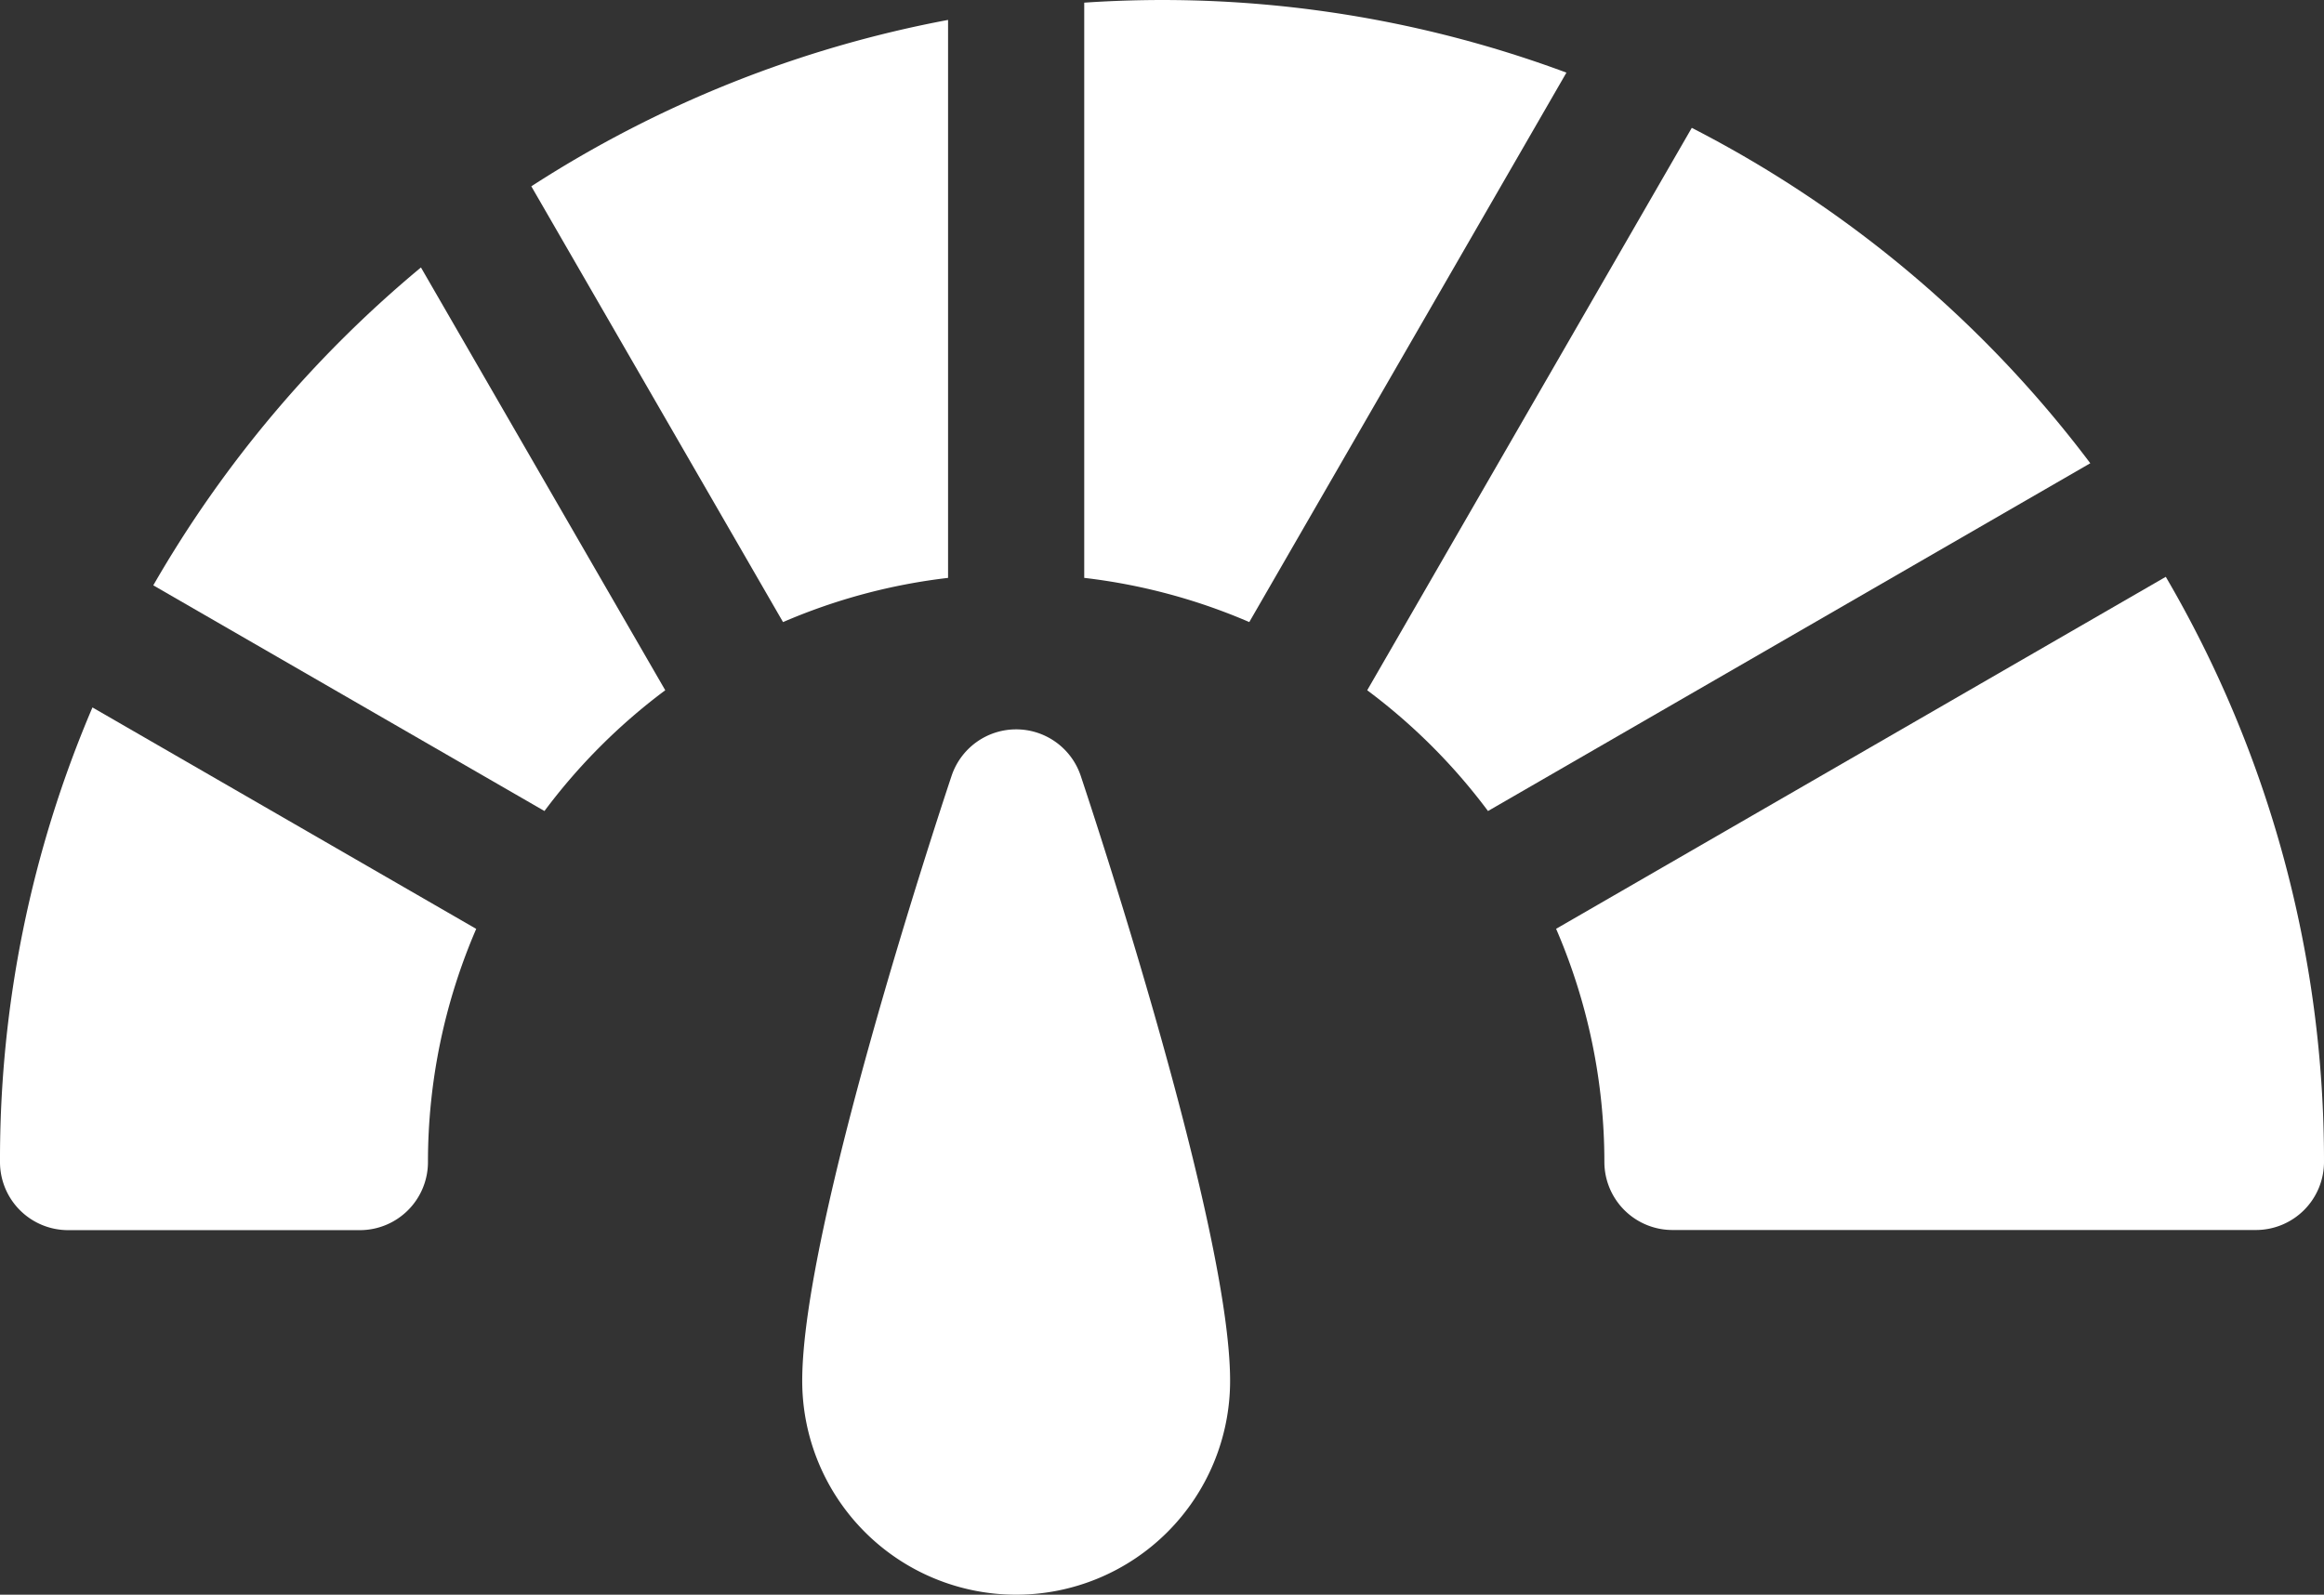
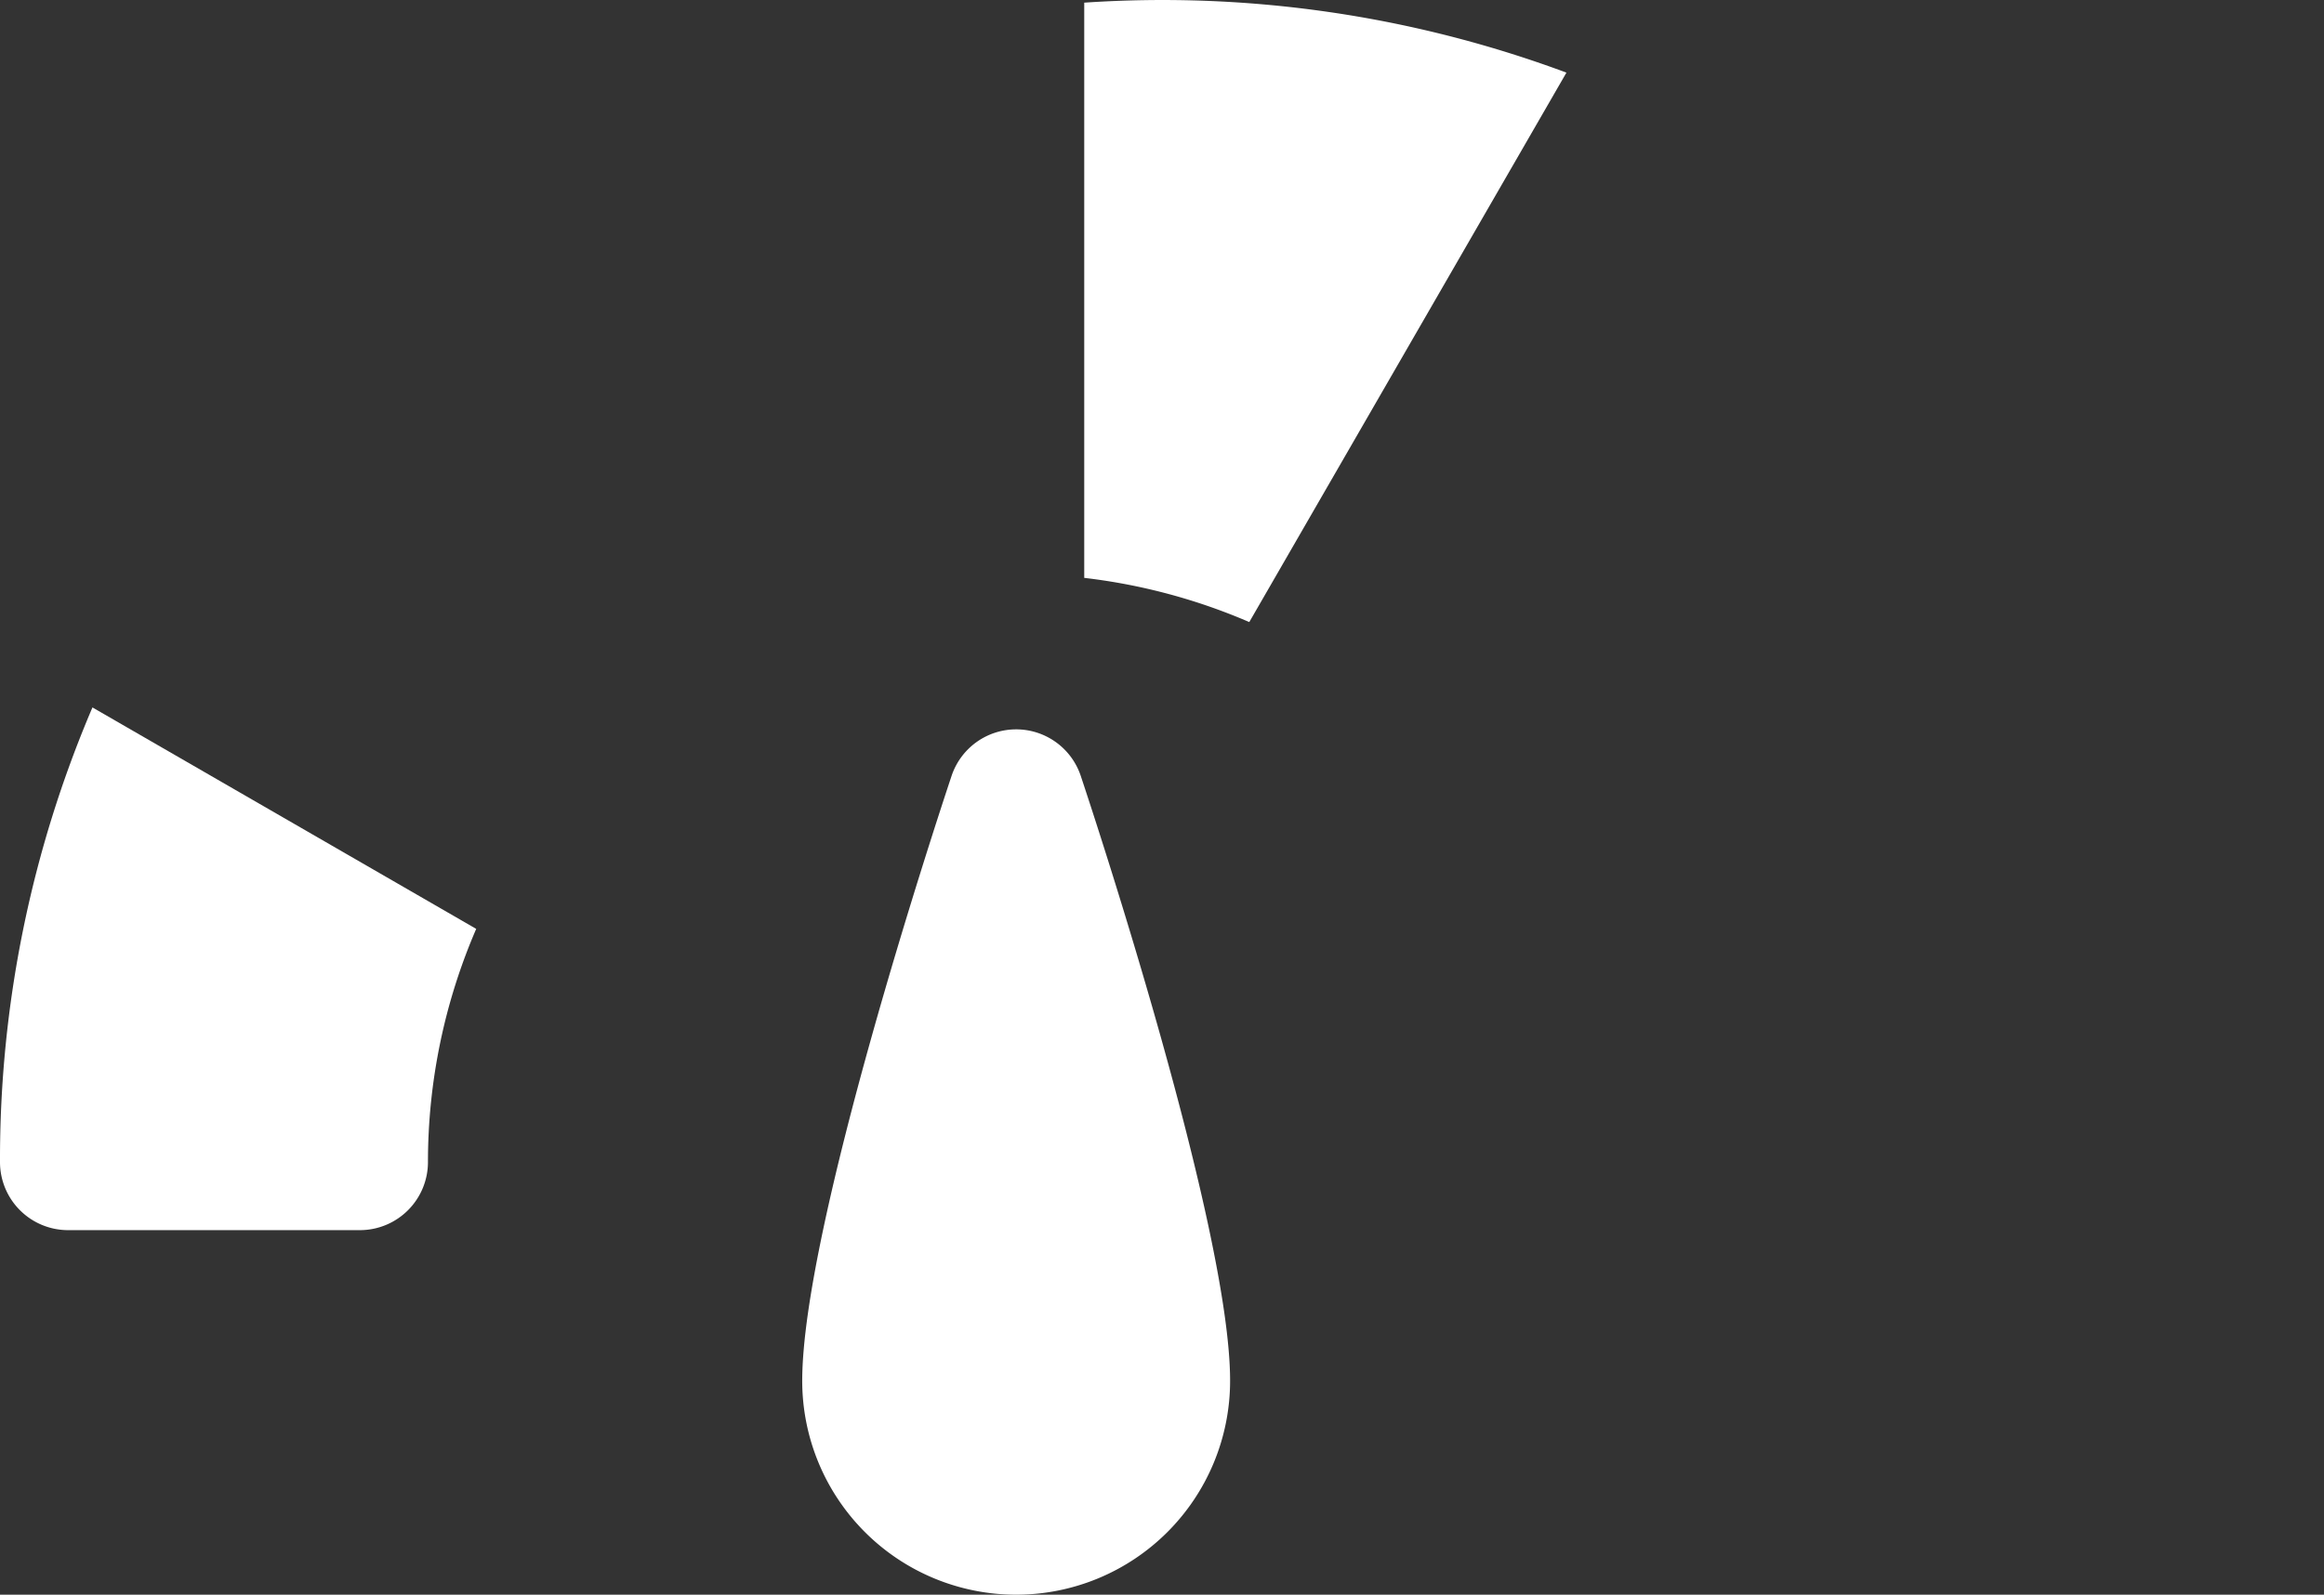
<svg xmlns="http://www.w3.org/2000/svg" id="speedometer" width="148.533" height="101.934" viewBox="0 0 148.533 101.934">
  <rect x="0" y="0" width="148.533" height="101.934" fill="#333333" stroke="none" />
  <path id="Tracé_150" data-name="Tracé 150" d="M190.41,241.019a4.351,4.351,0,0,0-4.128,2.975c-.977,2.931-9.545,28.917-9.545,38.664a13.673,13.673,0,0,0,27.347,0c0-9.747-8.568-35.733-9.545-38.664A4.352,4.352,0,0,0,190.41,241.019Z" transform="translate(-125.465 -194.398)" fill="#fff" />
-   <path id="Tracé_151" data-name="Tracé 151" d="M143.69,84.705A74.207,74.207,0,0,0,117.055,95.34l16.088,27.855a37.547,37.547,0,0,1,10.547-2.825Z" transform="translate(-83.097 -83.431)" fill="#fff" />
  <path id="Tracé_152" data-name="Tracé 152" d="M238.867,80.485v36.768a37.584,37.584,0,0,1,10.549,2.825l20.27-35.121a74.125,74.125,0,0,0-30.82-4.472Z" transform="translate(-169.571 -80.315)" fill="#fff" />
-   <path id="Tracé_153" data-name="Tracé 153" d="M321.945,108.483,301.2,144.433a37.869,37.869,0,0,1,7.72,7.719l38.494-22.23A74.314,74.314,0,0,0,321.945,108.483Z" transform="translate(-213.818 -100.311)" fill="#fff" />
-   <path id="Tracé_154" data-name="Tracé 154" d="M33.77,159.564,55,171.813l3.771,2.176a37.856,37.856,0,0,1,7.72-7.719L50.877,139.245A75.012,75.012,0,0,0,33.77,159.564Z" transform="translate(-23.973 -122.149)" fill="#fff" />
  <path id="Tracé_155" data-name="Tracé 155" d="M0,265.246A4.352,4.352,0,0,0,4.352,269.6H23a4.352,4.352,0,0,0,4.352-4.352,37.583,37.583,0,0,1,3.084-14.905L5.909,236.188A73.485,73.485,0,0,0,0,265.246Z" transform="translate(0 -190.969)" fill="#fff" />
-   <path id="Tracé_156" data-name="Tracé 156" d="M381.8,207.407l-38.966,22.5a37.589,37.589,0,0,1,3.085,14.9,4.352,4.352,0,0,0,4.352,4.352H387.56a4.352,4.352,0,0,0,4.352-4.352A73.893,73.893,0,0,0,381.8,207.407Z" transform="translate(-243.379 -170.537)" fill="#fff" />
</svg>